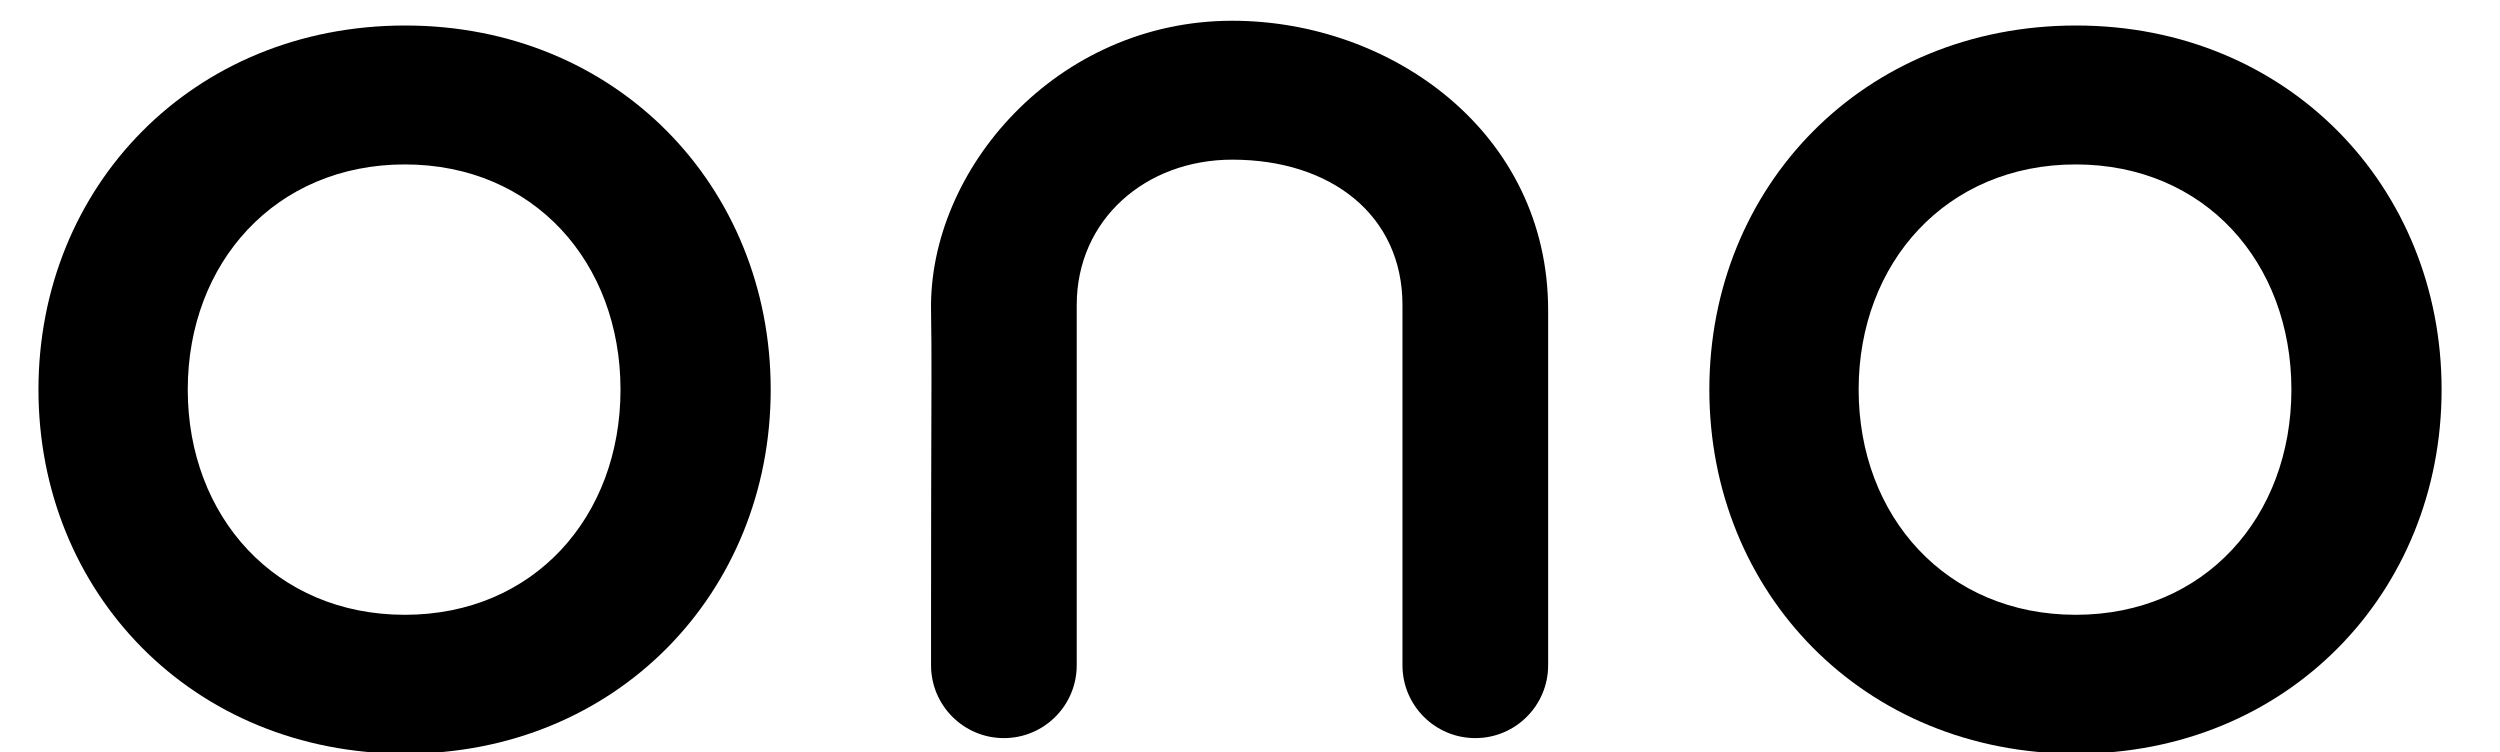
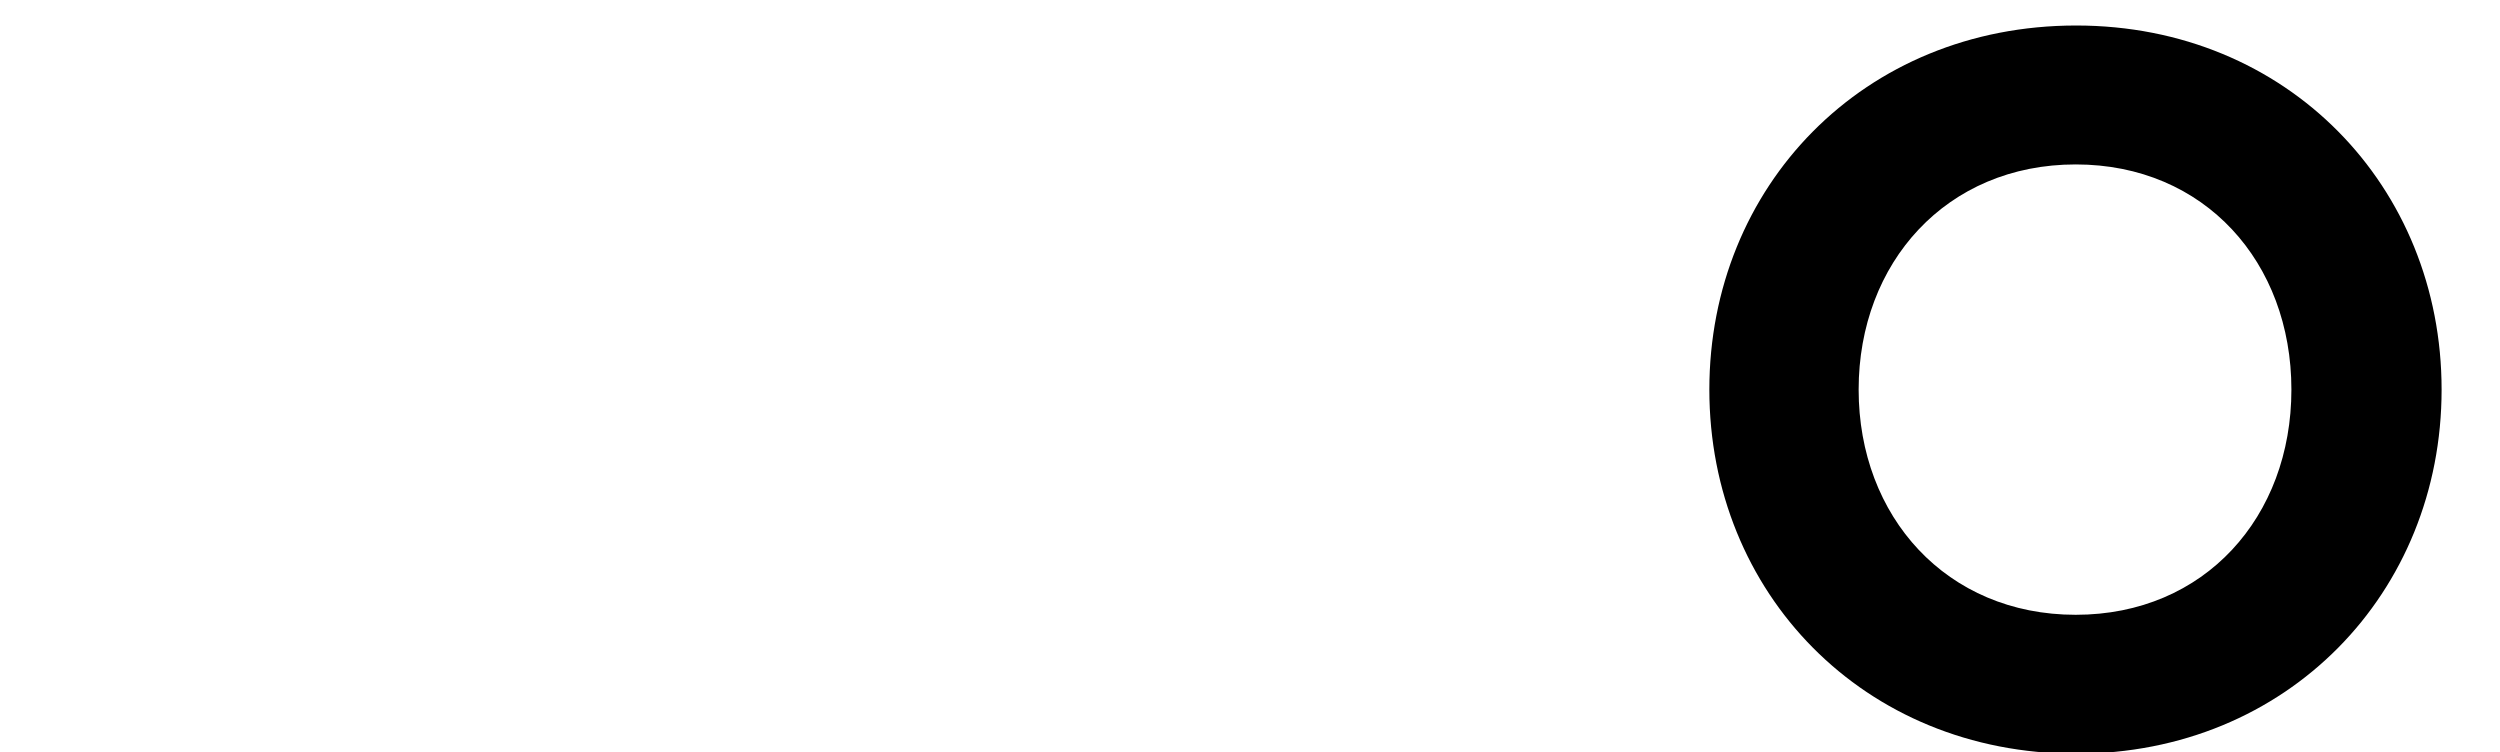
<svg xmlns="http://www.w3.org/2000/svg" width="206" height="62" viewBox="0 0 206 62" fill="none">
  <g clip-path="url(#clip0_1889_2345)">
    <path fill-rule="evenodd" clip-rule="evenodd" d="M171.075 62.105C153.546 62.105 140.85 48.832 140.85 32.103C140.85 15.375 153.546 2.102 171.075 2.102C188.495 2.102 201.188 15.378 201.188 32.103C201.188 48.829 188.495 62.105 171.075 62.105ZM171.038 50.659C181.683 50.659 188.812 42.57 188.812 32.104C188.812 21.637 181.683 13.549 171.038 13.549C160.384 13.549 153.152 21.647 153.152 32.104C153.152 42.56 160.384 50.659 171.038 50.659Z" fill="black" />
-     <path fill-rule="evenodd" clip-rule="evenodd" d="M33.393 62.105C15.865 62.105 3.169 48.832 3.169 32.103C3.169 15.375 15.865 2.102 33.393 2.102C50.813 2.102 63.506 15.378 63.506 32.103C63.506 48.829 50.813 62.105 33.393 62.105ZM33.356 50.659C44.001 50.659 51.13 42.57 51.13 32.104C51.13 21.638 44.001 13.549 33.356 13.549C22.702 13.549 15.471 21.647 15.471 32.104C15.471 42.56 22.702 50.659 33.356 50.659Z" fill="black" />
-     <path fill-rule="evenodd" clip-rule="evenodd" d="M82.72 60.82C79.405 60.82 76.718 58.133 76.718 54.818V51C76.718 50.091 76.722 43.687 76.728 41C76.747 32.088 76.781 29.234 76.718 25.593C76.517 13.959 87.073 1.71 101.539 1.71C114.625 1.71 127.567 10.891 127.567 25.572V54.818C127.567 58.133 124.88 60.82 121.565 60.82C118.25 60.82 115.563 58.133 115.563 54.818V25.13C115.563 17.727 109.666 13.156 101.539 13.156C94.413 13.156 88.722 18.081 88.722 25.13V54.818C88.722 58.133 86.035 60.82 82.72 60.82Z" fill="black" />
  </g>
  <defs>
    <clipPath id="clip0_1889_2345">
      <rect width="206" height="62" fill="white" />
    </clipPath>
  </defs>
</svg>